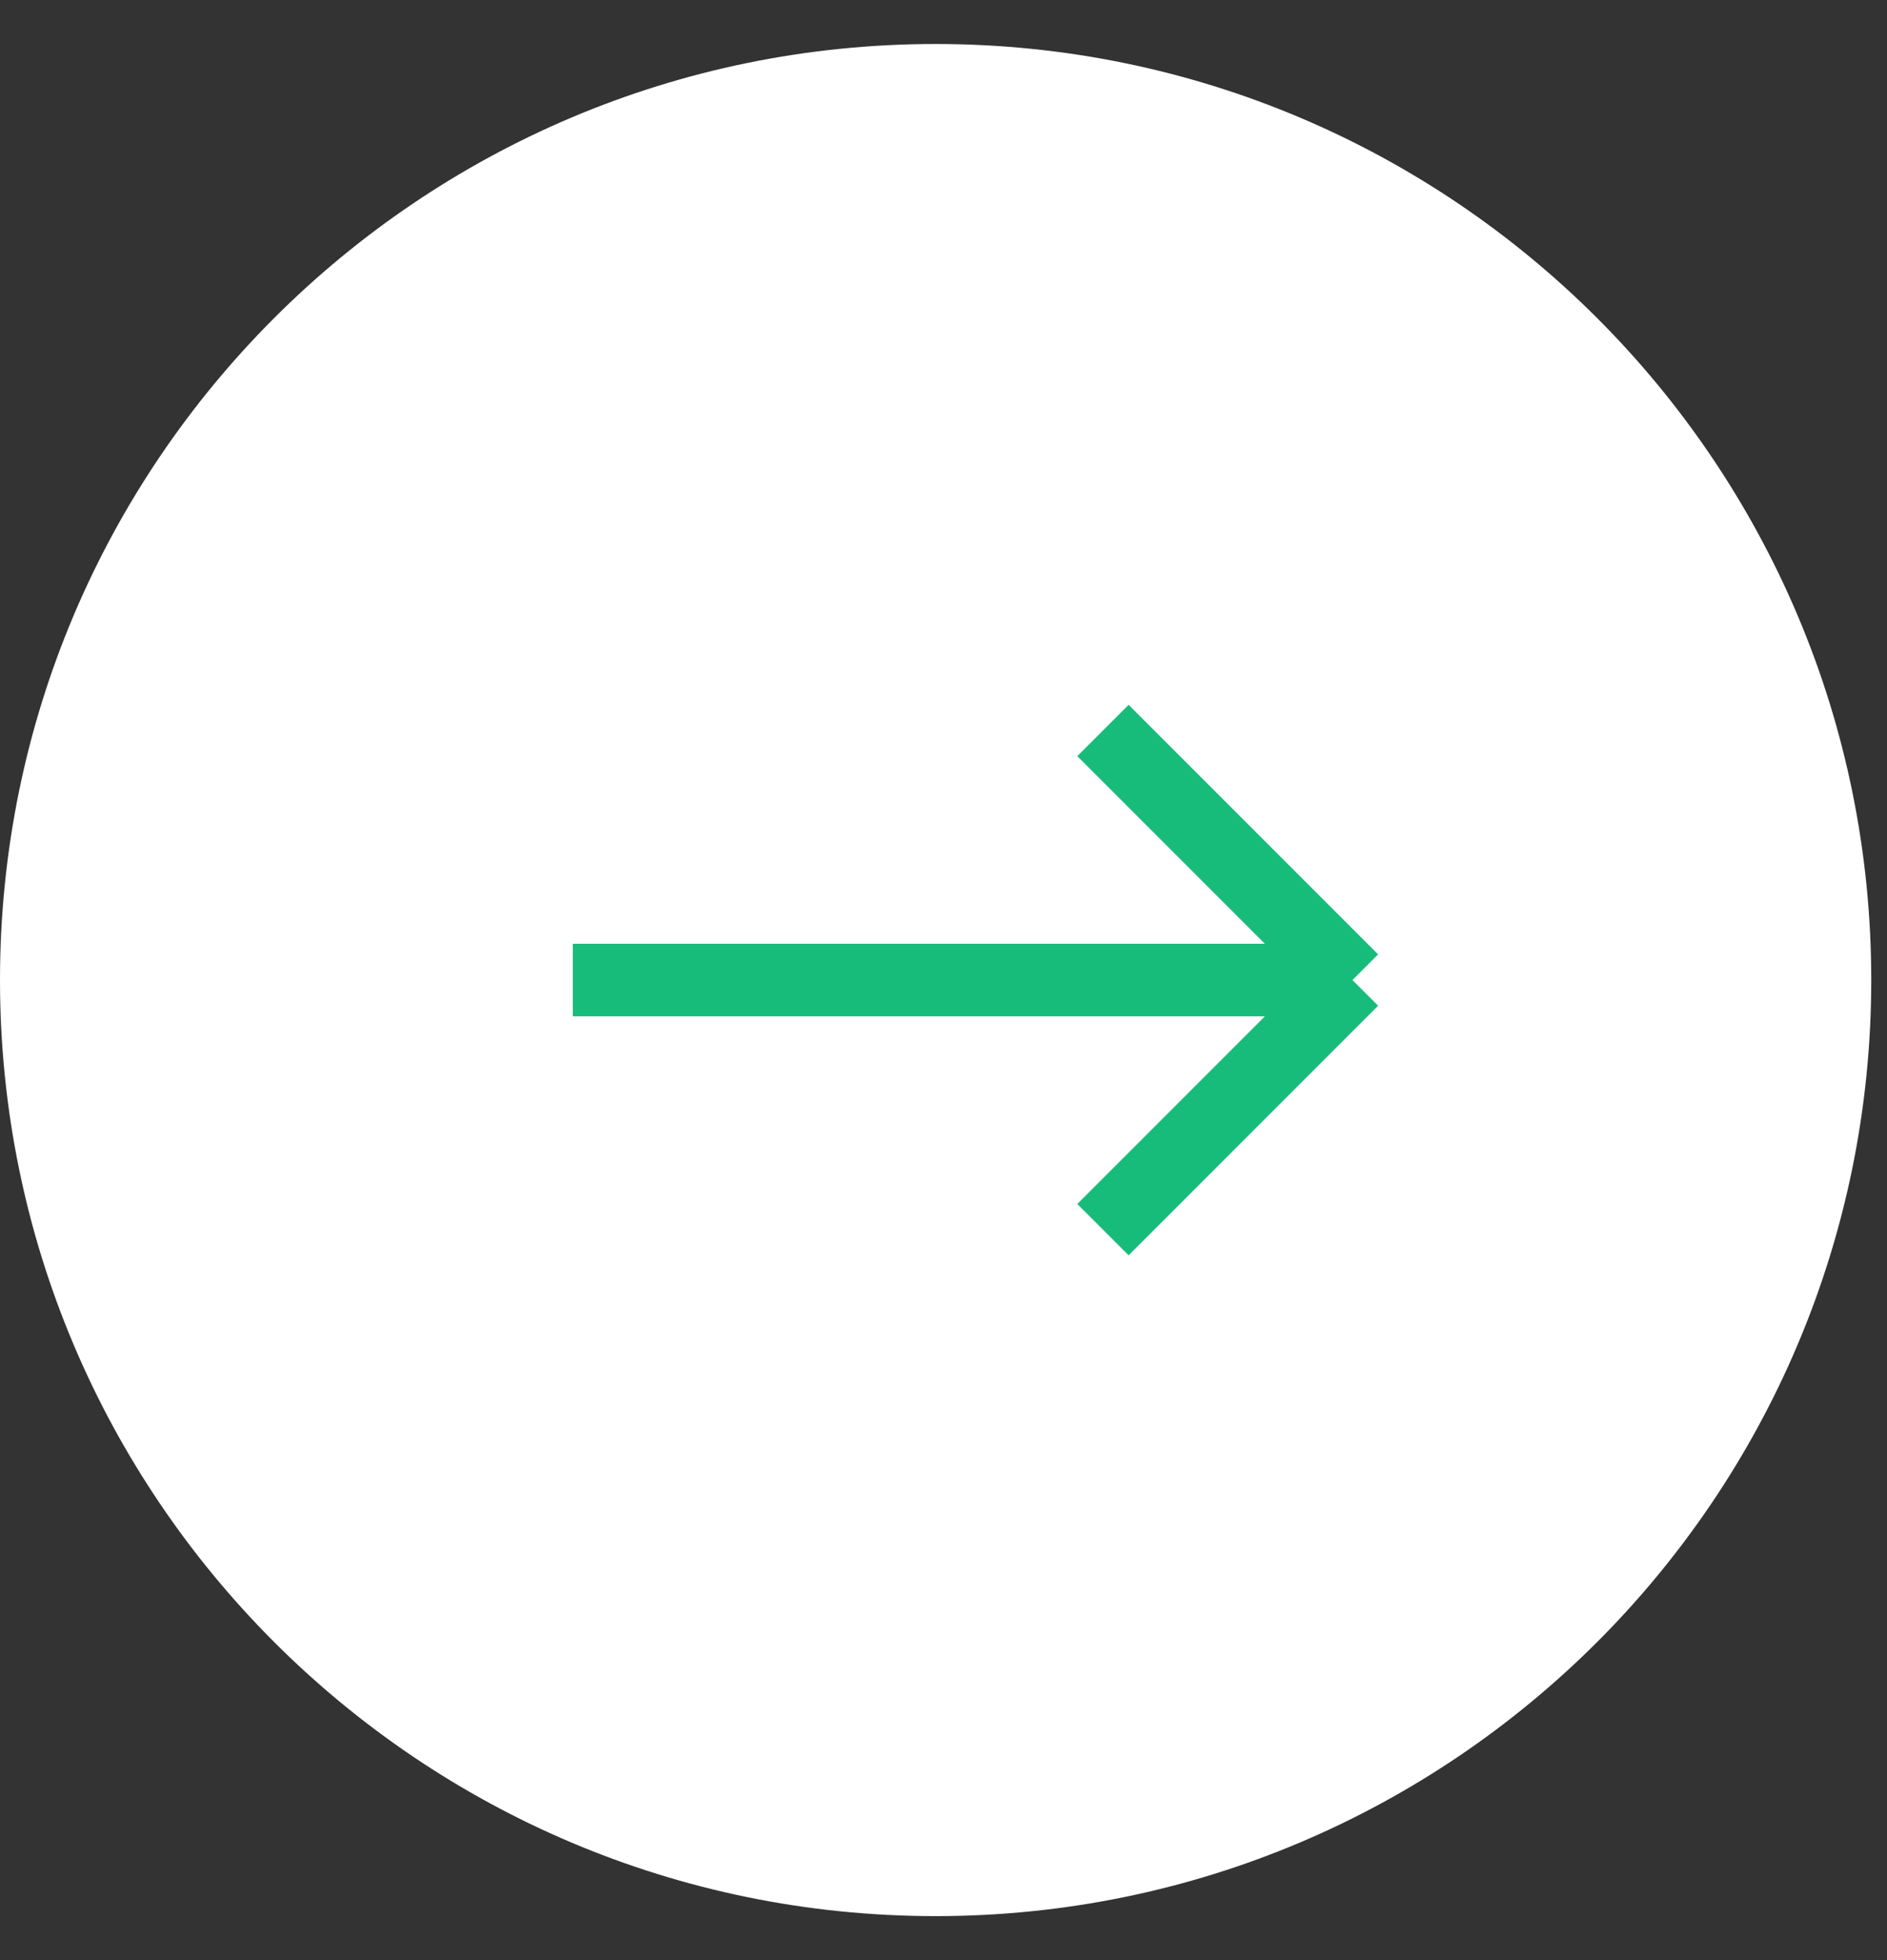
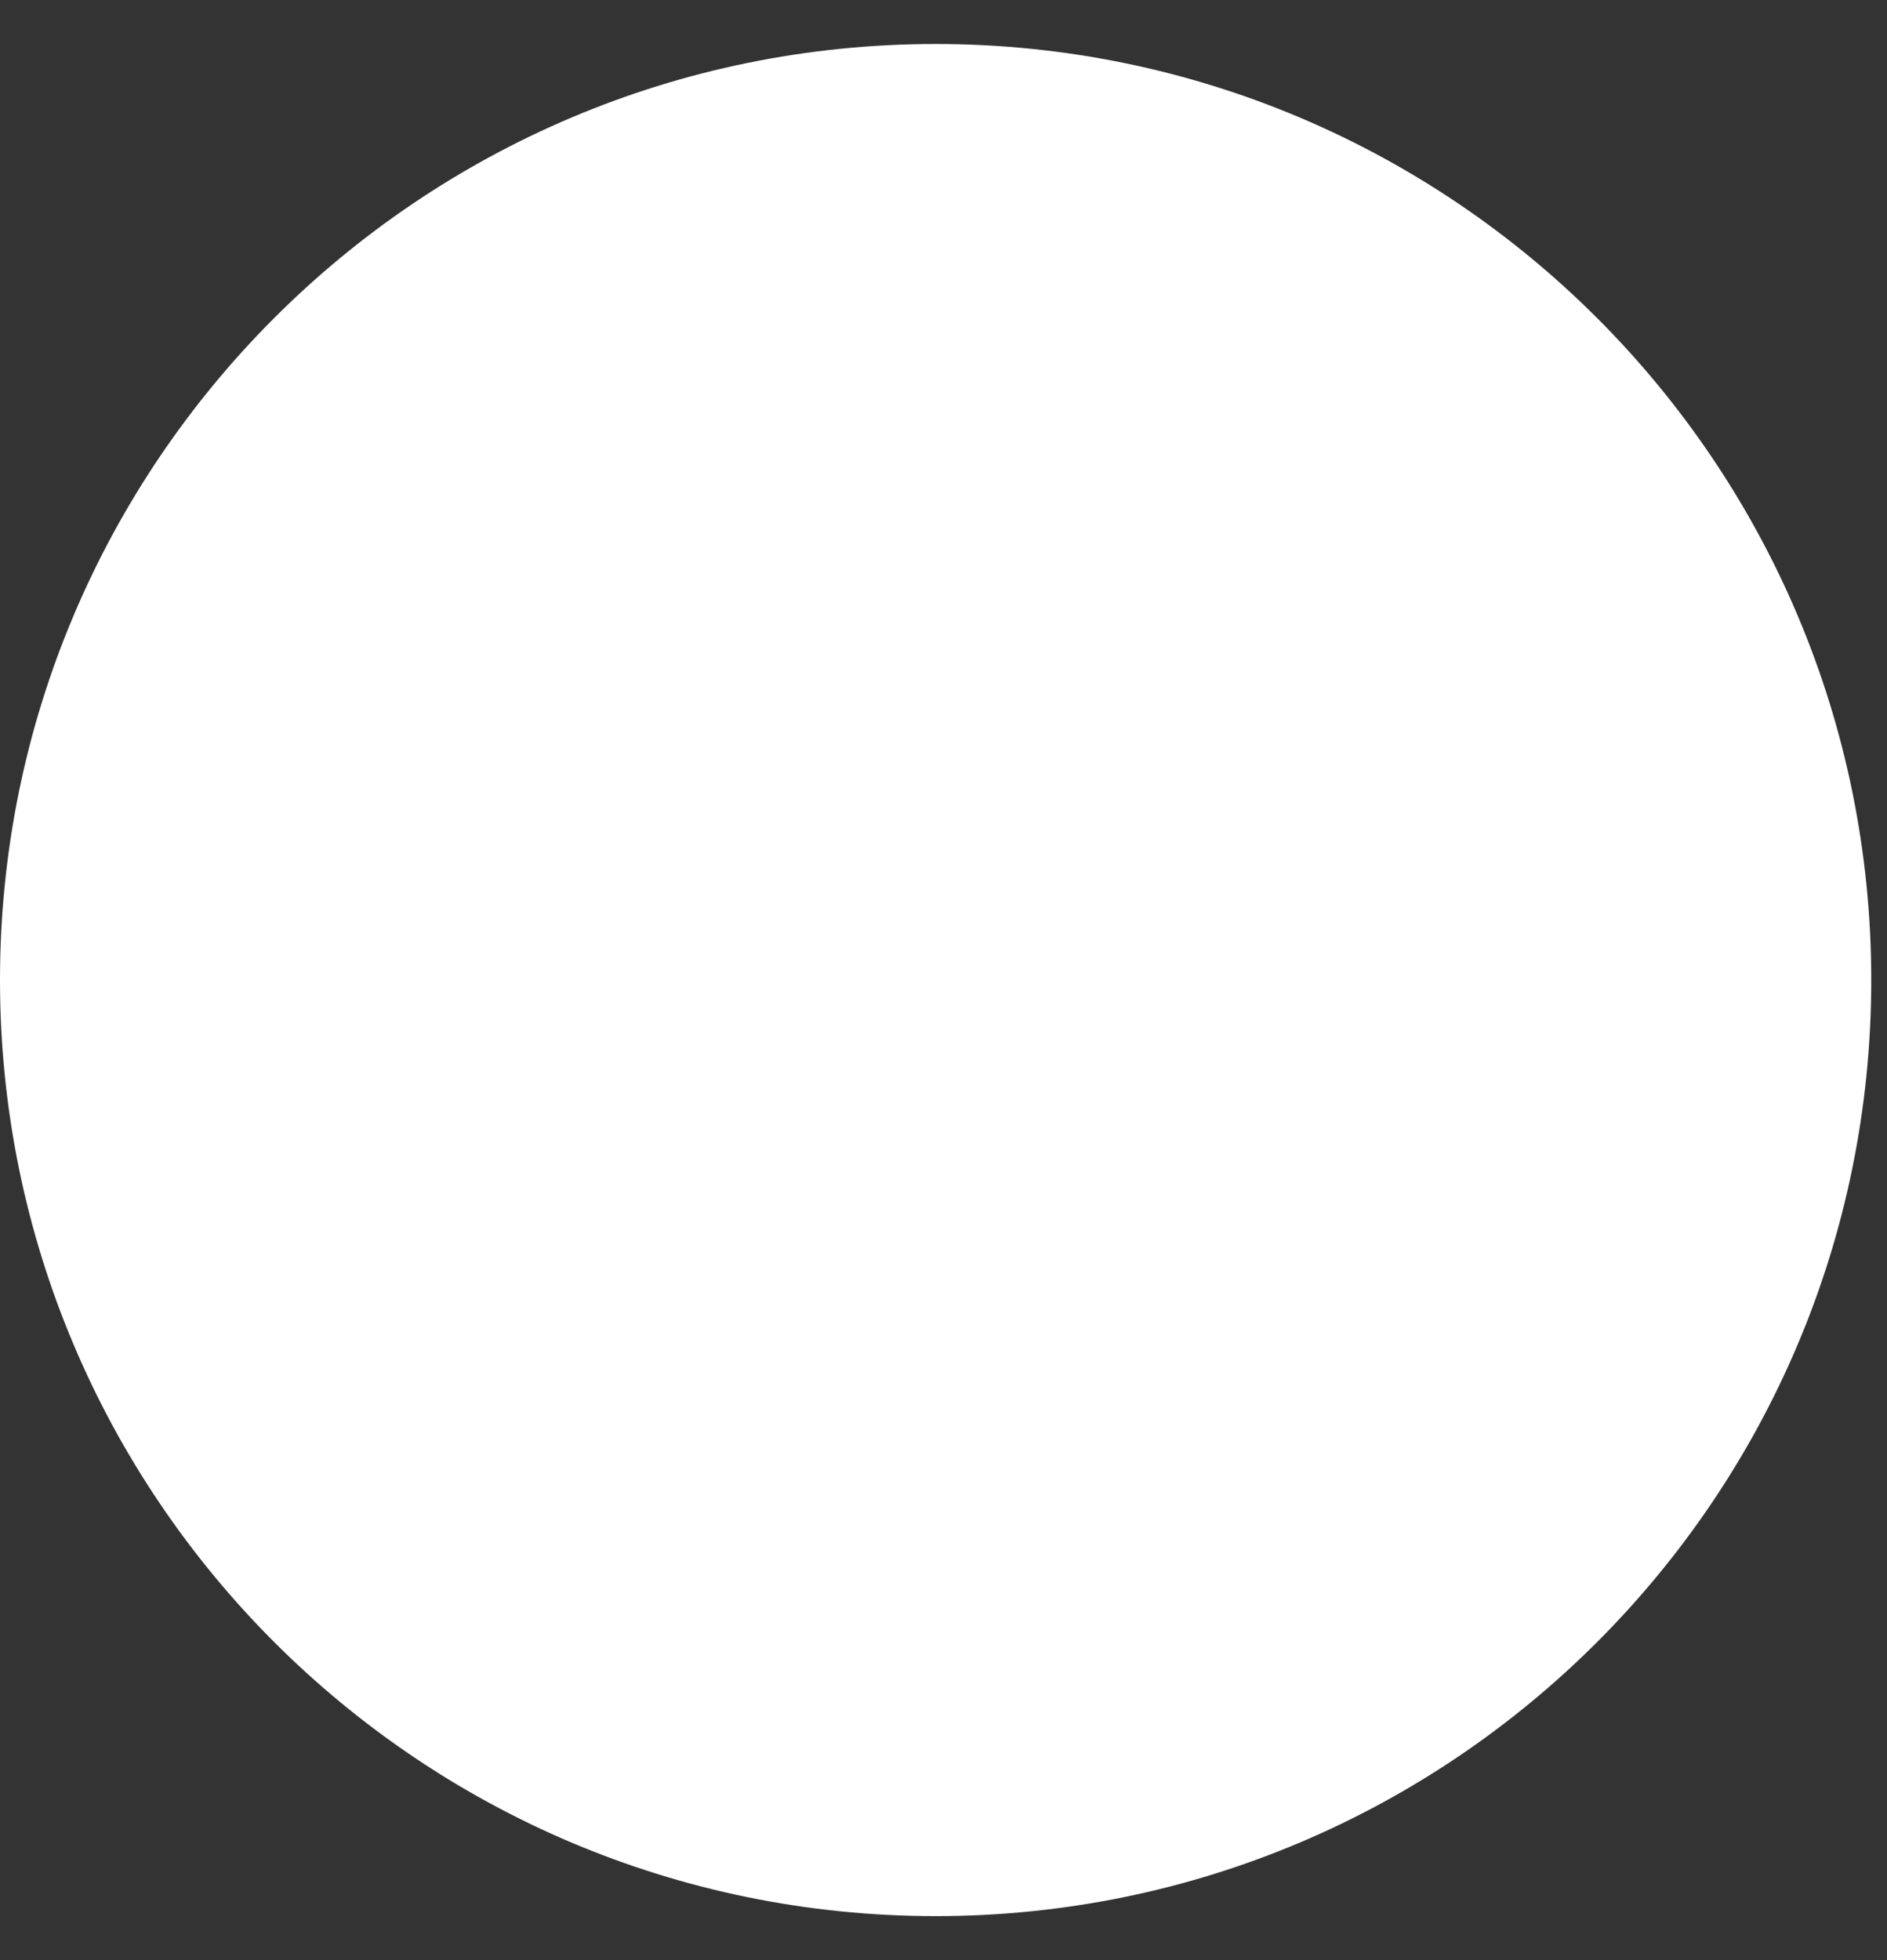
<svg xmlns="http://www.w3.org/2000/svg" width="26" height="27" viewBox="0 0 26 27" fill="none">
  <rect x="0" y="0" width="26" height="27" fill="#333333" stroke="none" />
  <path d="M25.783 13.5C25.783 6.379 20.012 0.606 12.892 0.606C5.772 0.606 0 6.379 0 13.5C0 20.621 5.772 26.394 12.892 26.394C20.012 26.394 25.783 20.621 25.783 13.5Z" fill="white" />
-   <path d="M15.197 16.938L18.635 13.5M18.635 13.5L15.197 10.062M18.635 13.5L7.892 13.5" stroke="#18BC7A" />
</svg>